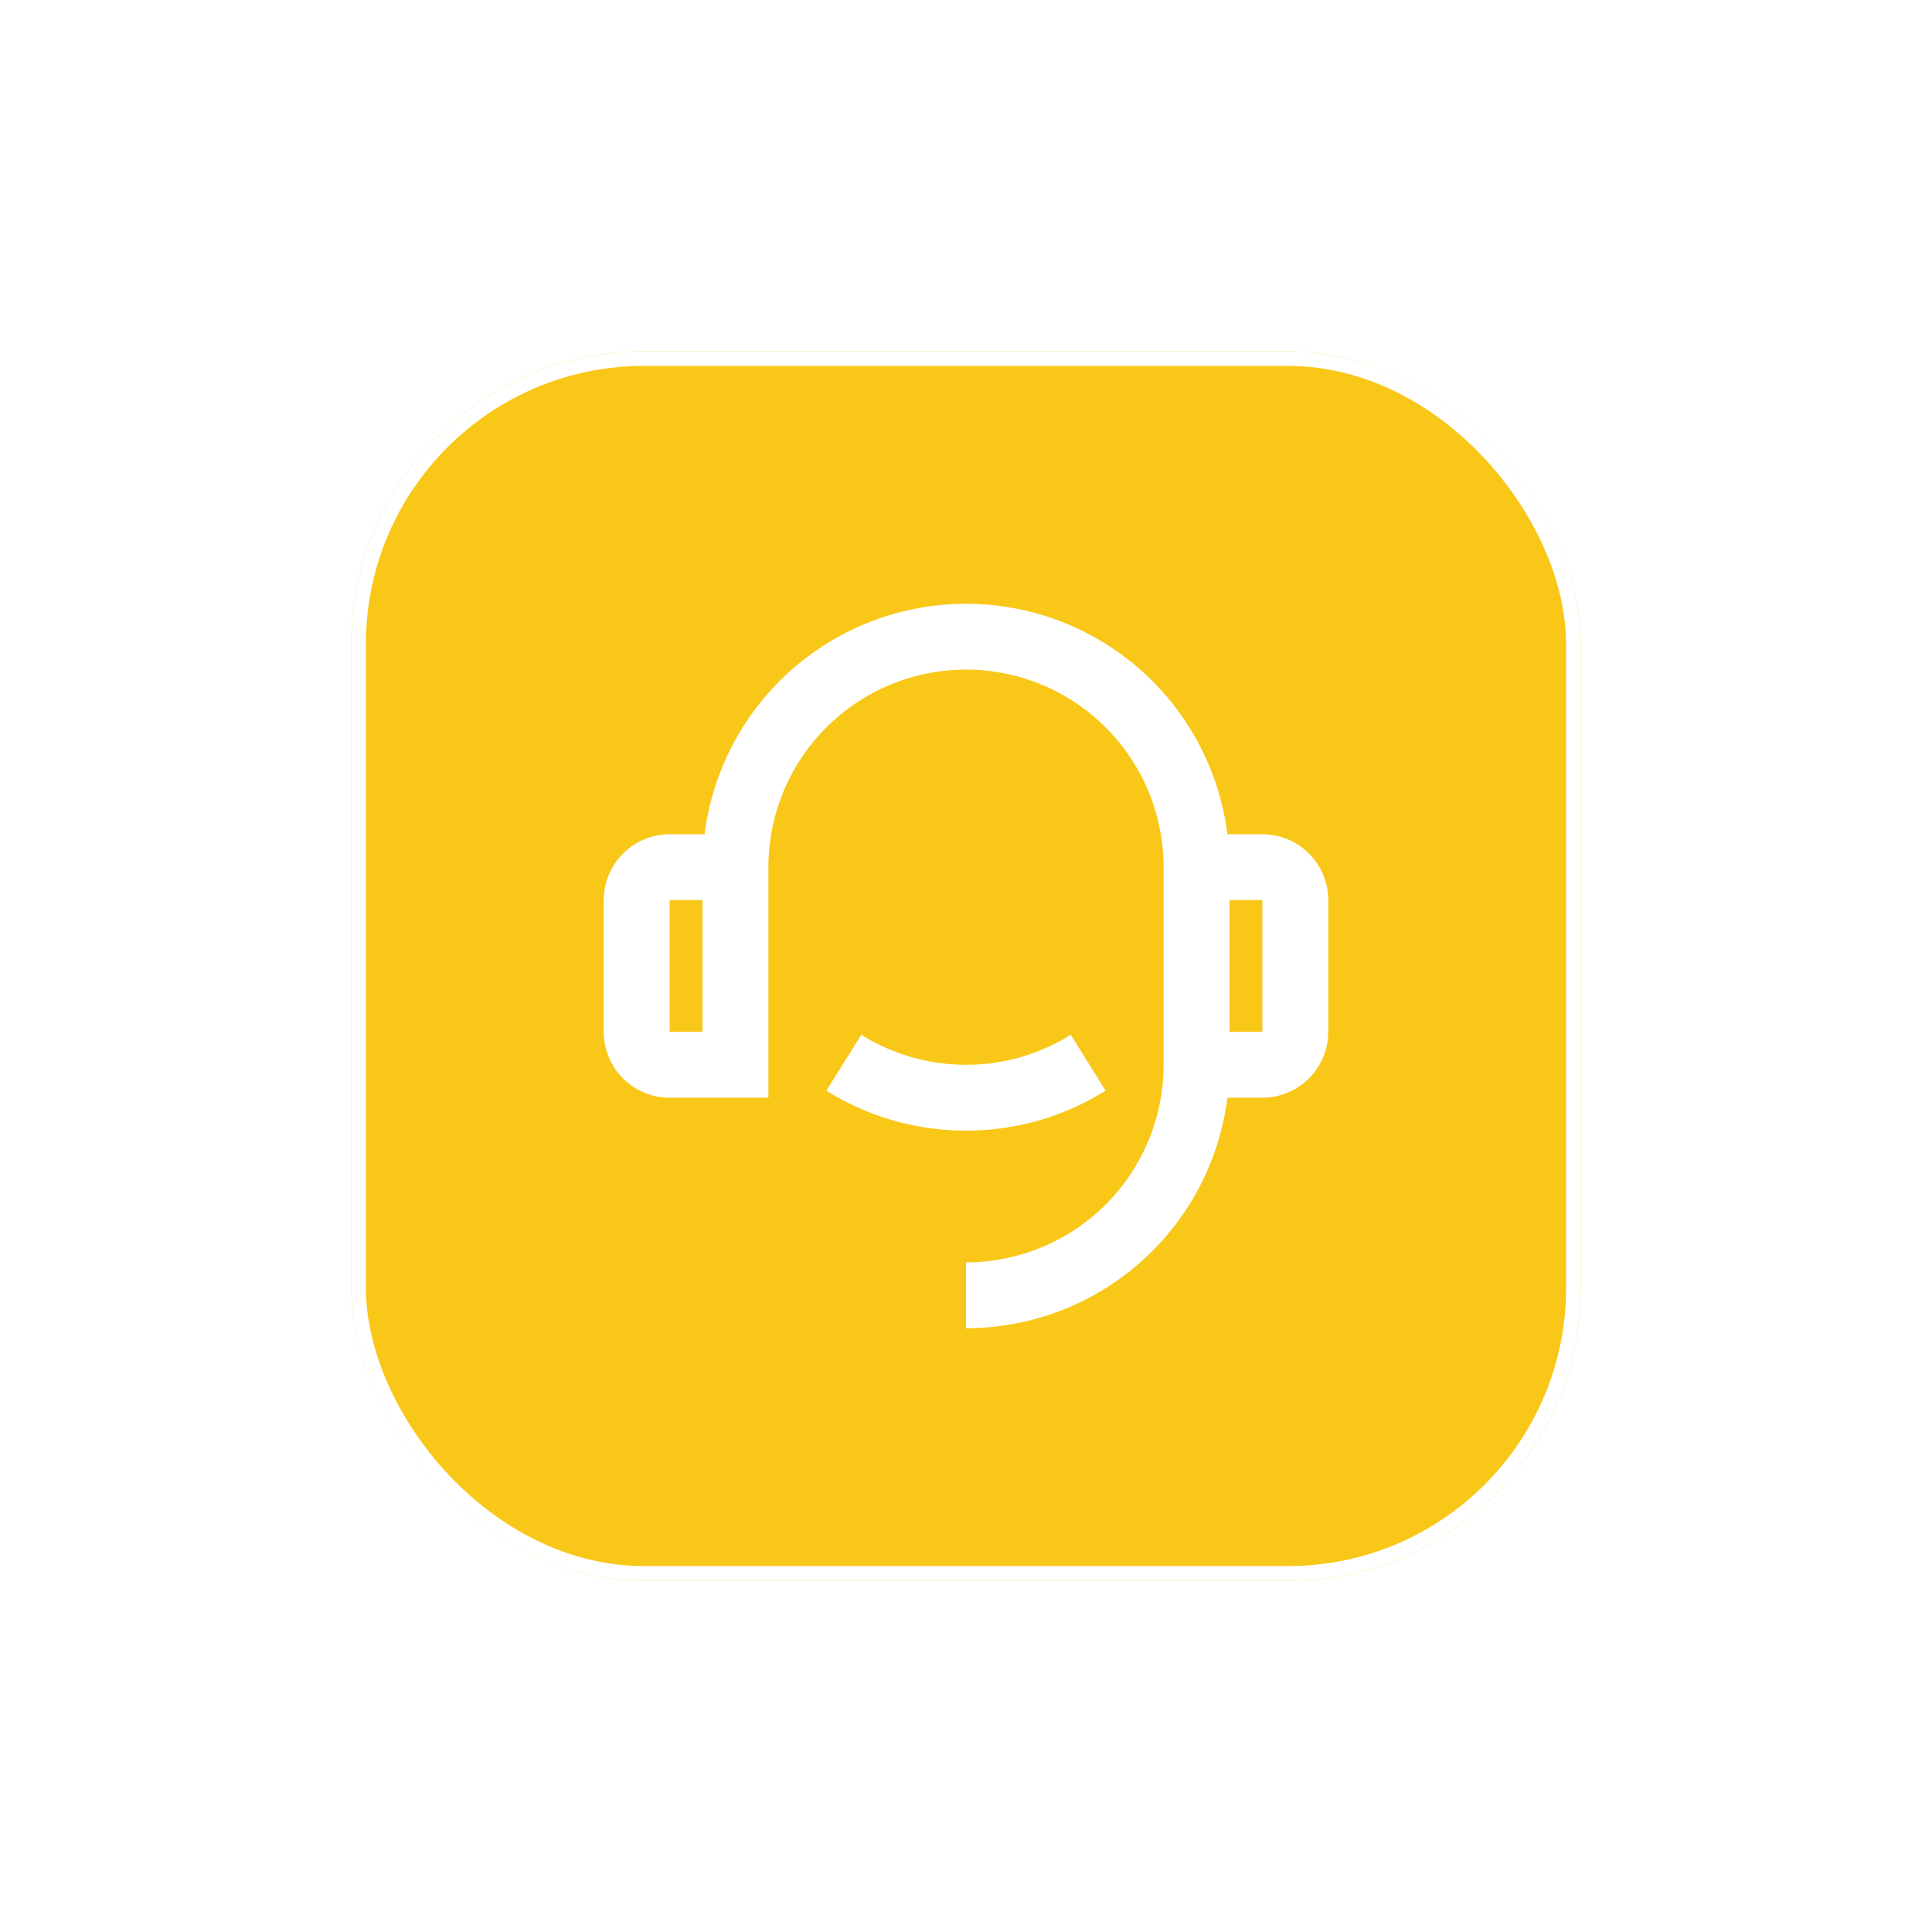
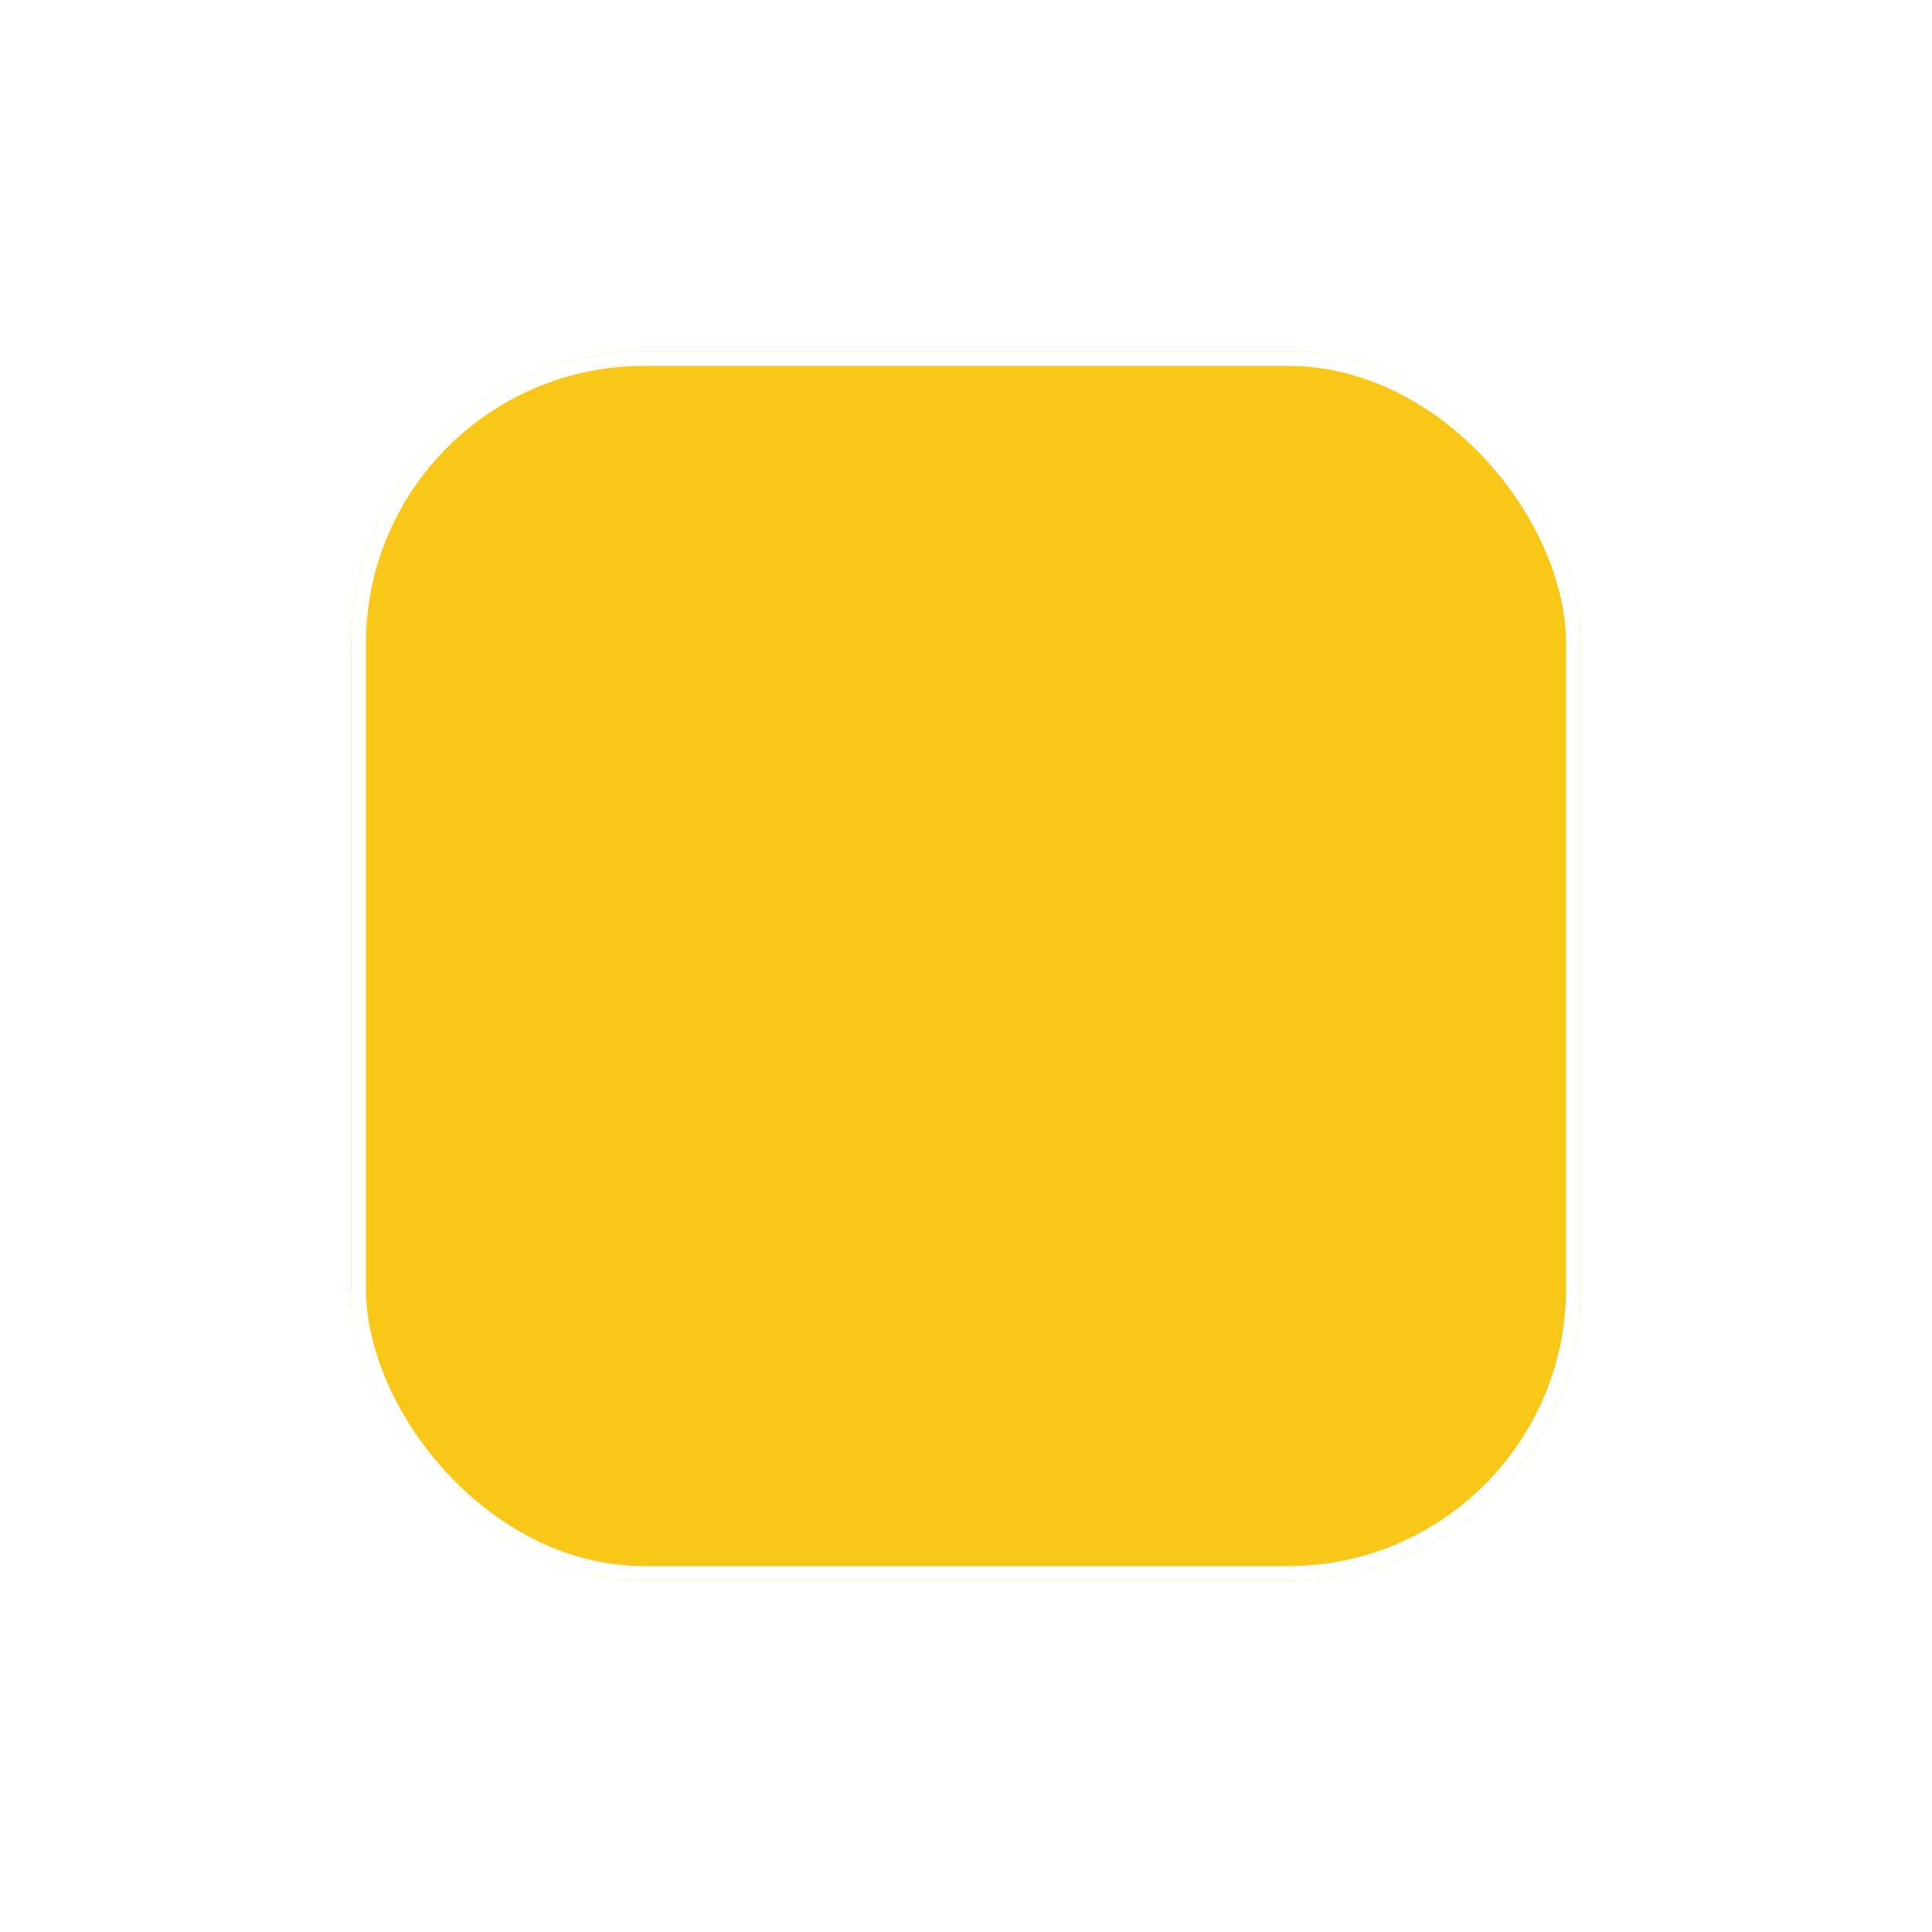
<svg xmlns="http://www.w3.org/2000/svg" width="132" height="132" viewBox="0 0 132 132" fill="none">
  <g filter="url(#filter0_d_70_2570)">
    <rect x="18" y="18" width="84" height="84" rx="20" fill="#F9C718" />
-     <path d="M77.861 50.999H80.25C81.444 50.999 82.588 51.474 83.432 52.318C84.276 53.161 84.75 54.306 84.75 55.499V64.499C84.75 65.693 84.276 66.838 83.432 67.681C82.588 68.525 81.444 68.999 80.25 68.999H77.861C77.312 73.35 75.195 77.35 71.906 80.249C68.618 83.149 64.384 84.749 60 84.749V80.249C63.58 80.249 67.014 78.827 69.546 76.296C72.078 73.764 73.5 70.33 73.5 66.749V53.249C73.5 49.669 72.078 46.235 69.546 43.704C67.014 41.172 63.58 39.749 60 39.749C56.42 39.749 52.986 41.172 50.454 43.704C47.922 46.235 46.5 49.669 46.5 53.249V68.999H39.75C38.556 68.999 37.412 68.525 36.568 67.681C35.724 66.838 35.25 65.693 35.25 64.499V55.499C35.25 54.306 35.724 53.161 36.568 52.318C37.412 51.474 38.556 50.999 39.75 50.999H42.139C42.689 46.65 44.806 42.65 48.094 39.751C51.383 36.852 55.616 35.252 60 35.252C64.384 35.252 68.617 36.852 71.906 39.751C75.194 42.65 77.311 46.65 77.861 50.999ZM39.75 55.499V64.499H42V55.499H39.75ZM78 55.499V64.499H80.25V55.499H78ZM50.46 68.516L52.845 64.7C54.989 66.043 57.47 66.754 60 66.749C62.53 66.754 65.011 66.043 67.155 64.7L69.54 68.516C66.681 70.307 63.374 71.255 60 71.249C56.626 71.255 53.319 70.307 50.46 68.516Z" fill="white" />
    <rect x="18.5" y="18.5" width="83" height="83" rx="19.5" stroke="white" />
  </g>
  <defs>
    <filter id="filter0_d_70_2570" x="0" y="0" width="132" height="132" filterUnits="userSpaceOnUse" color-interpolation-filters="sRGB">
      <feFlood flood-opacity="0" result="BackgroundImageFix" />
      <feColorMatrix in="SourceAlpha" type="matrix" values="0 0 0 0 0 0 0 0 0 0 0 0 0 0 0 0 0 0 127 0" result="hardAlpha" />
      <feOffset dx="6" dy="6" />
      <feGaussianBlur stdDeviation="12" />
      <feComposite in2="hardAlpha" operator="out" />
      <feColorMatrix type="matrix" values="0 0 0 0 0 0 0 0 0 0 0 0 0 0 0 0 0 0 0.1 0" />
      <feBlend mode="normal" in2="BackgroundImageFix" result="effect1_dropShadow_70_2570" />
      <feBlend mode="normal" in="SourceGraphic" in2="effect1_dropShadow_70_2570" result="shape" />
    </filter>
  </defs>
</svg>